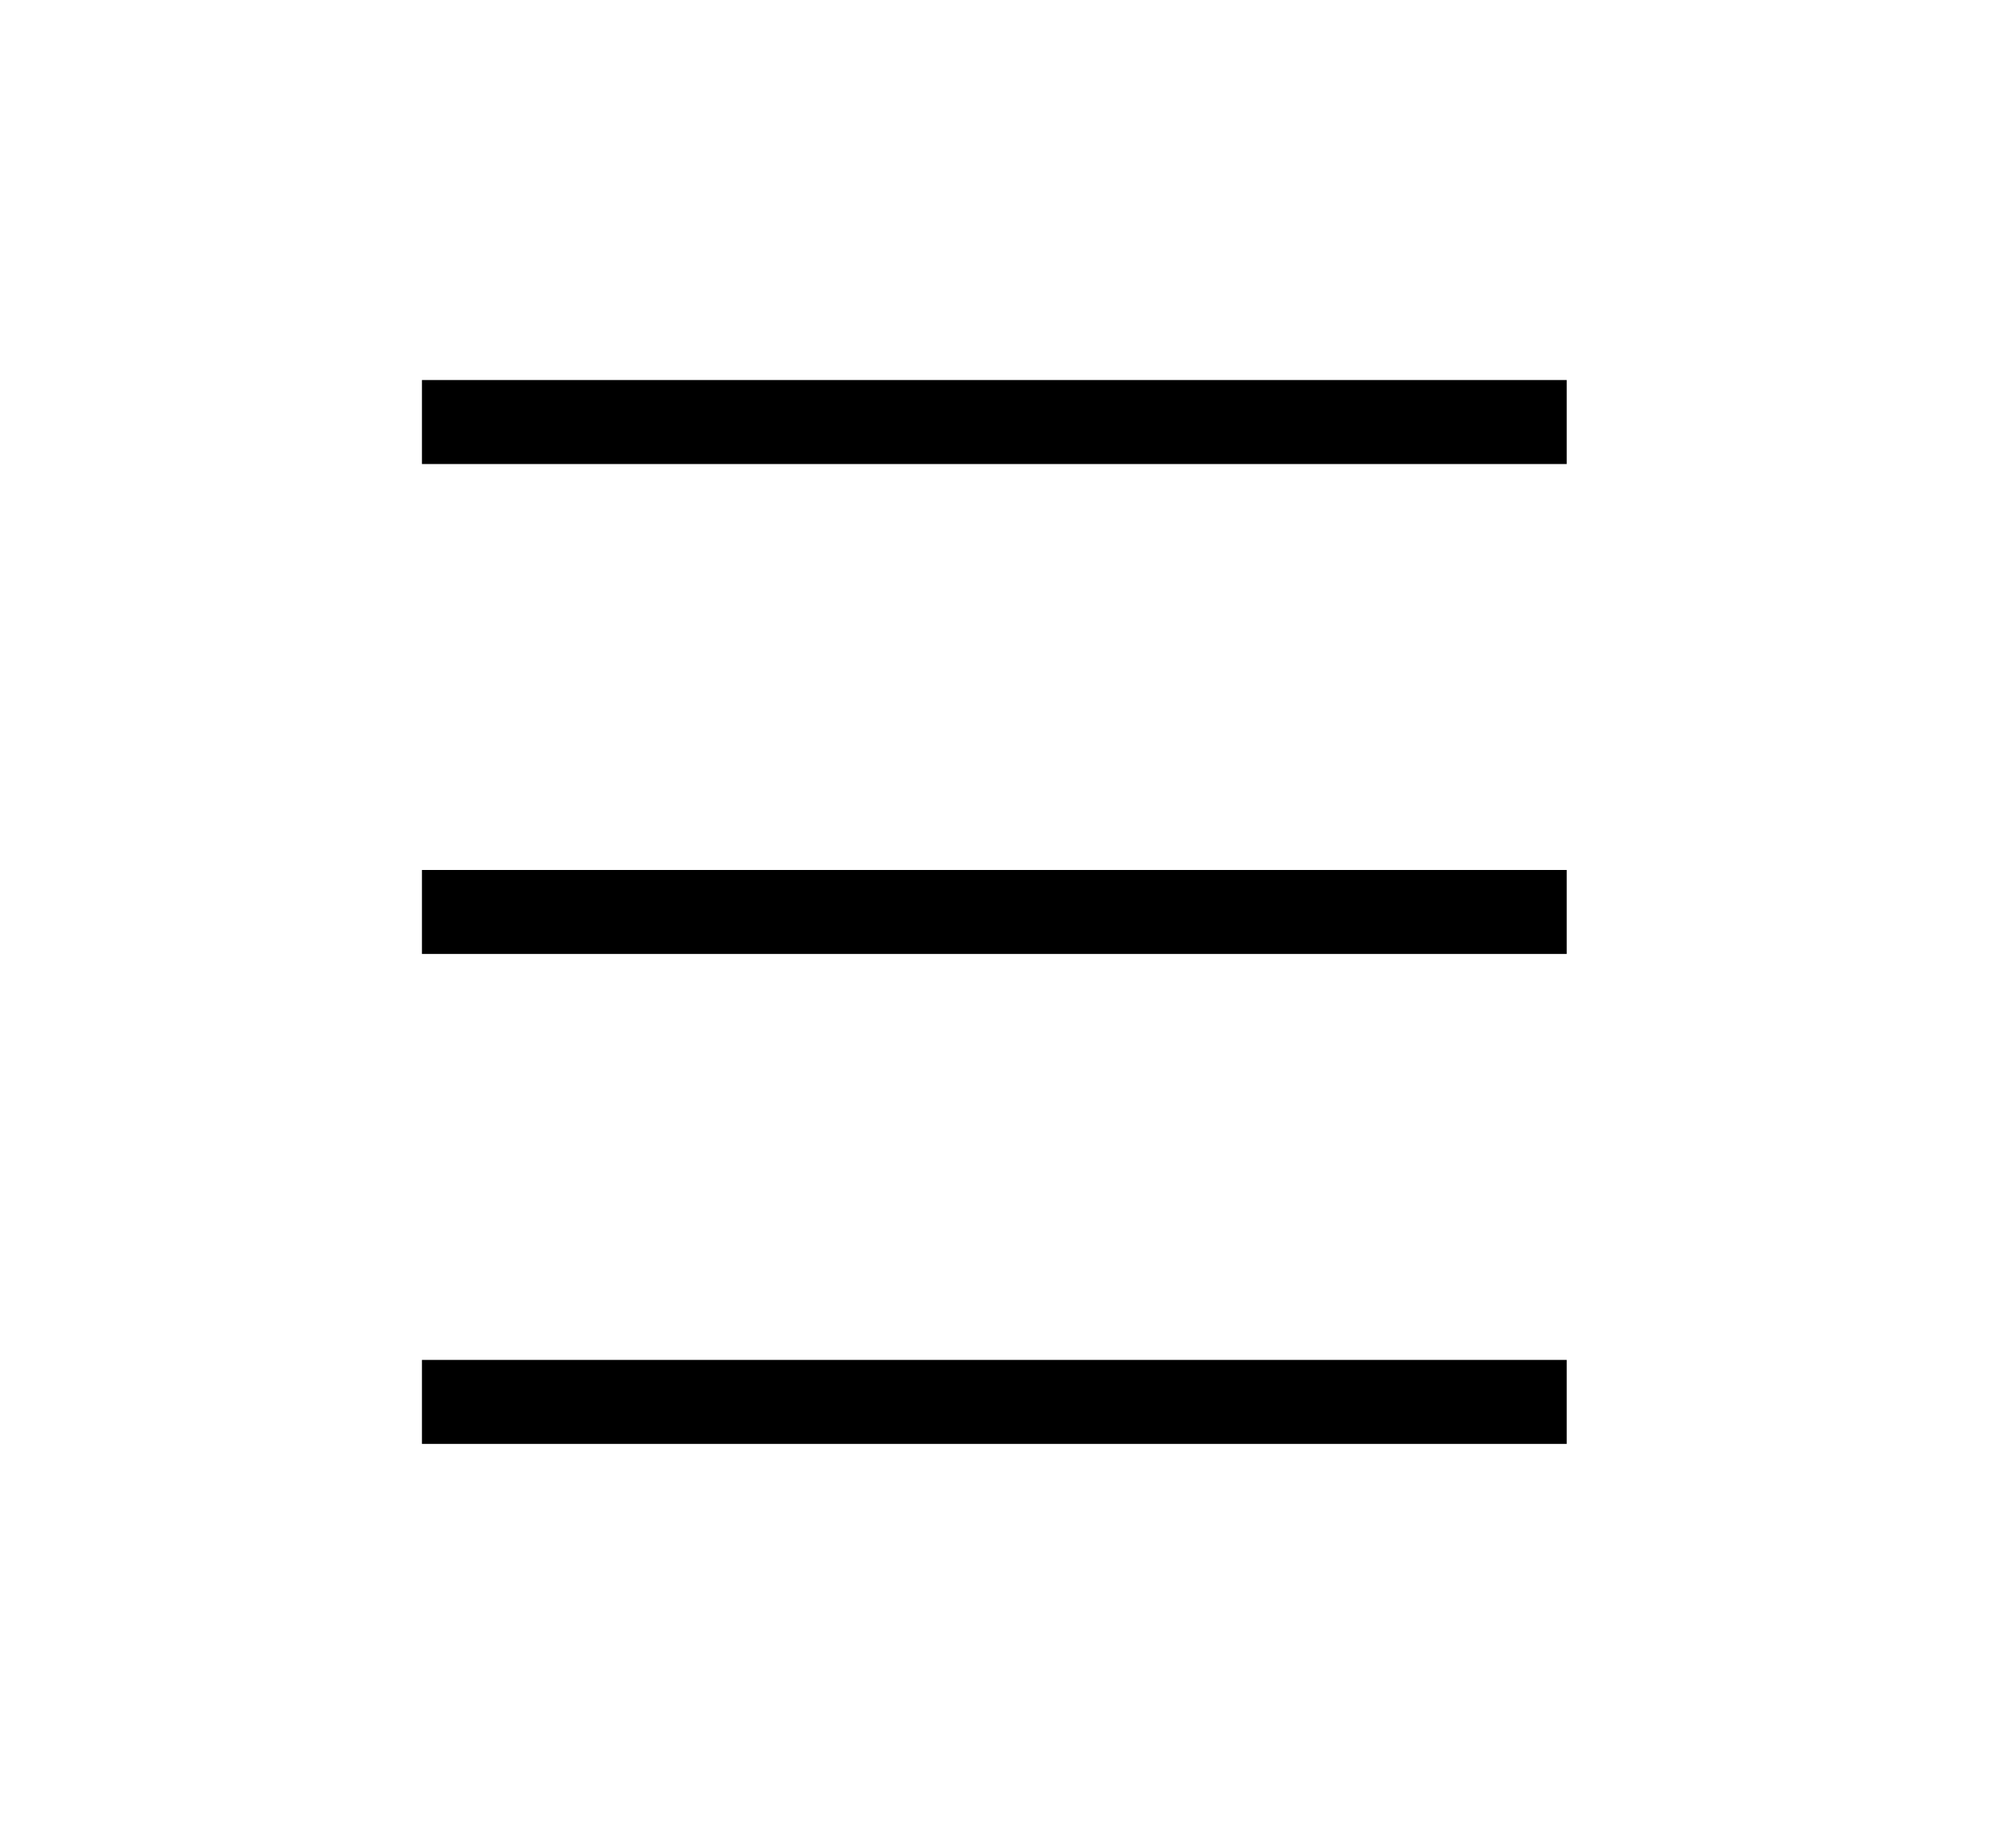
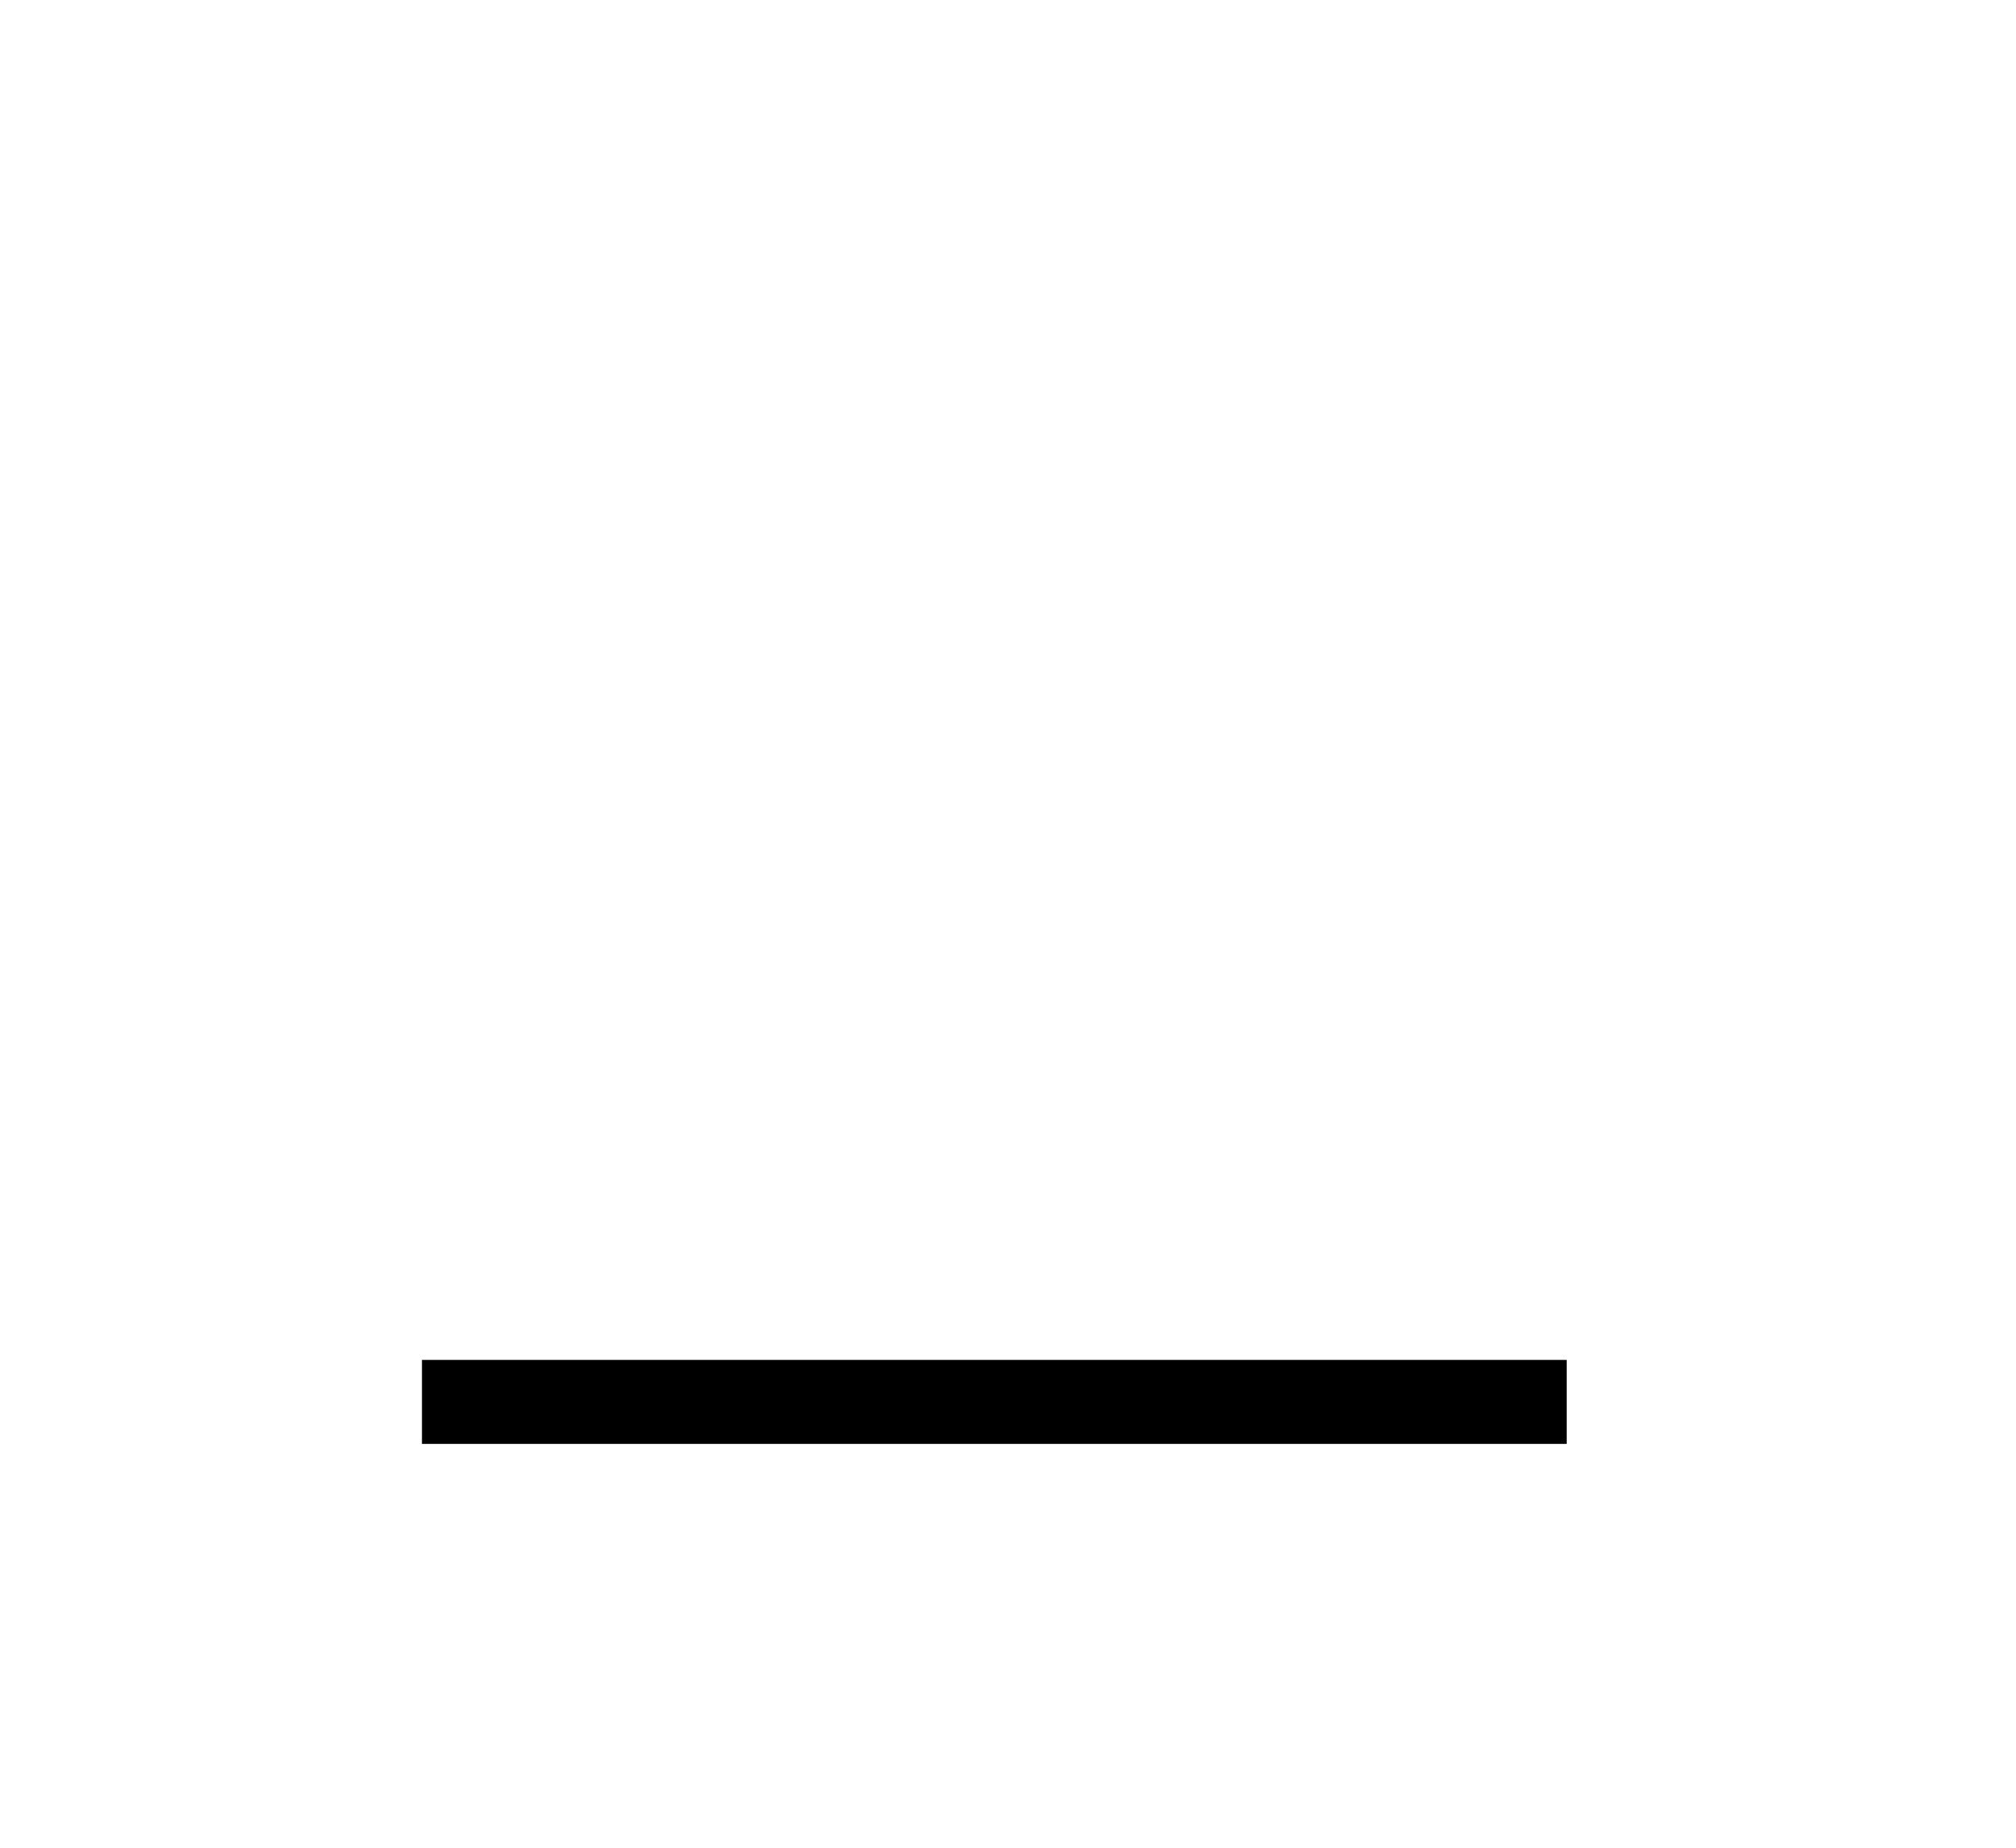
<svg xmlns="http://www.w3.org/2000/svg" xml:space="preserve" style="fill-rule:evenodd;clip-rule:evenodd;stroke-miterlimit:10" viewBox="0 0 72 66">
-   <path d="M0 0h40.883" style="fill:none;fill-rule:nonzero;stroke:#000;stroke-width:3px" transform="translate(15.07 15.075)" />
-   <path d="M0 0h40.883" style="fill:none;fill-rule:nonzero;stroke:#000;stroke-width:3px" transform="translate(15.07 32.575)" />
  <path d="M0 0h40.883" style="fill:none;fill-rule:nonzero;stroke:#000;stroke-width:3px" transform="translate(15.07 50.075)" />
</svg>